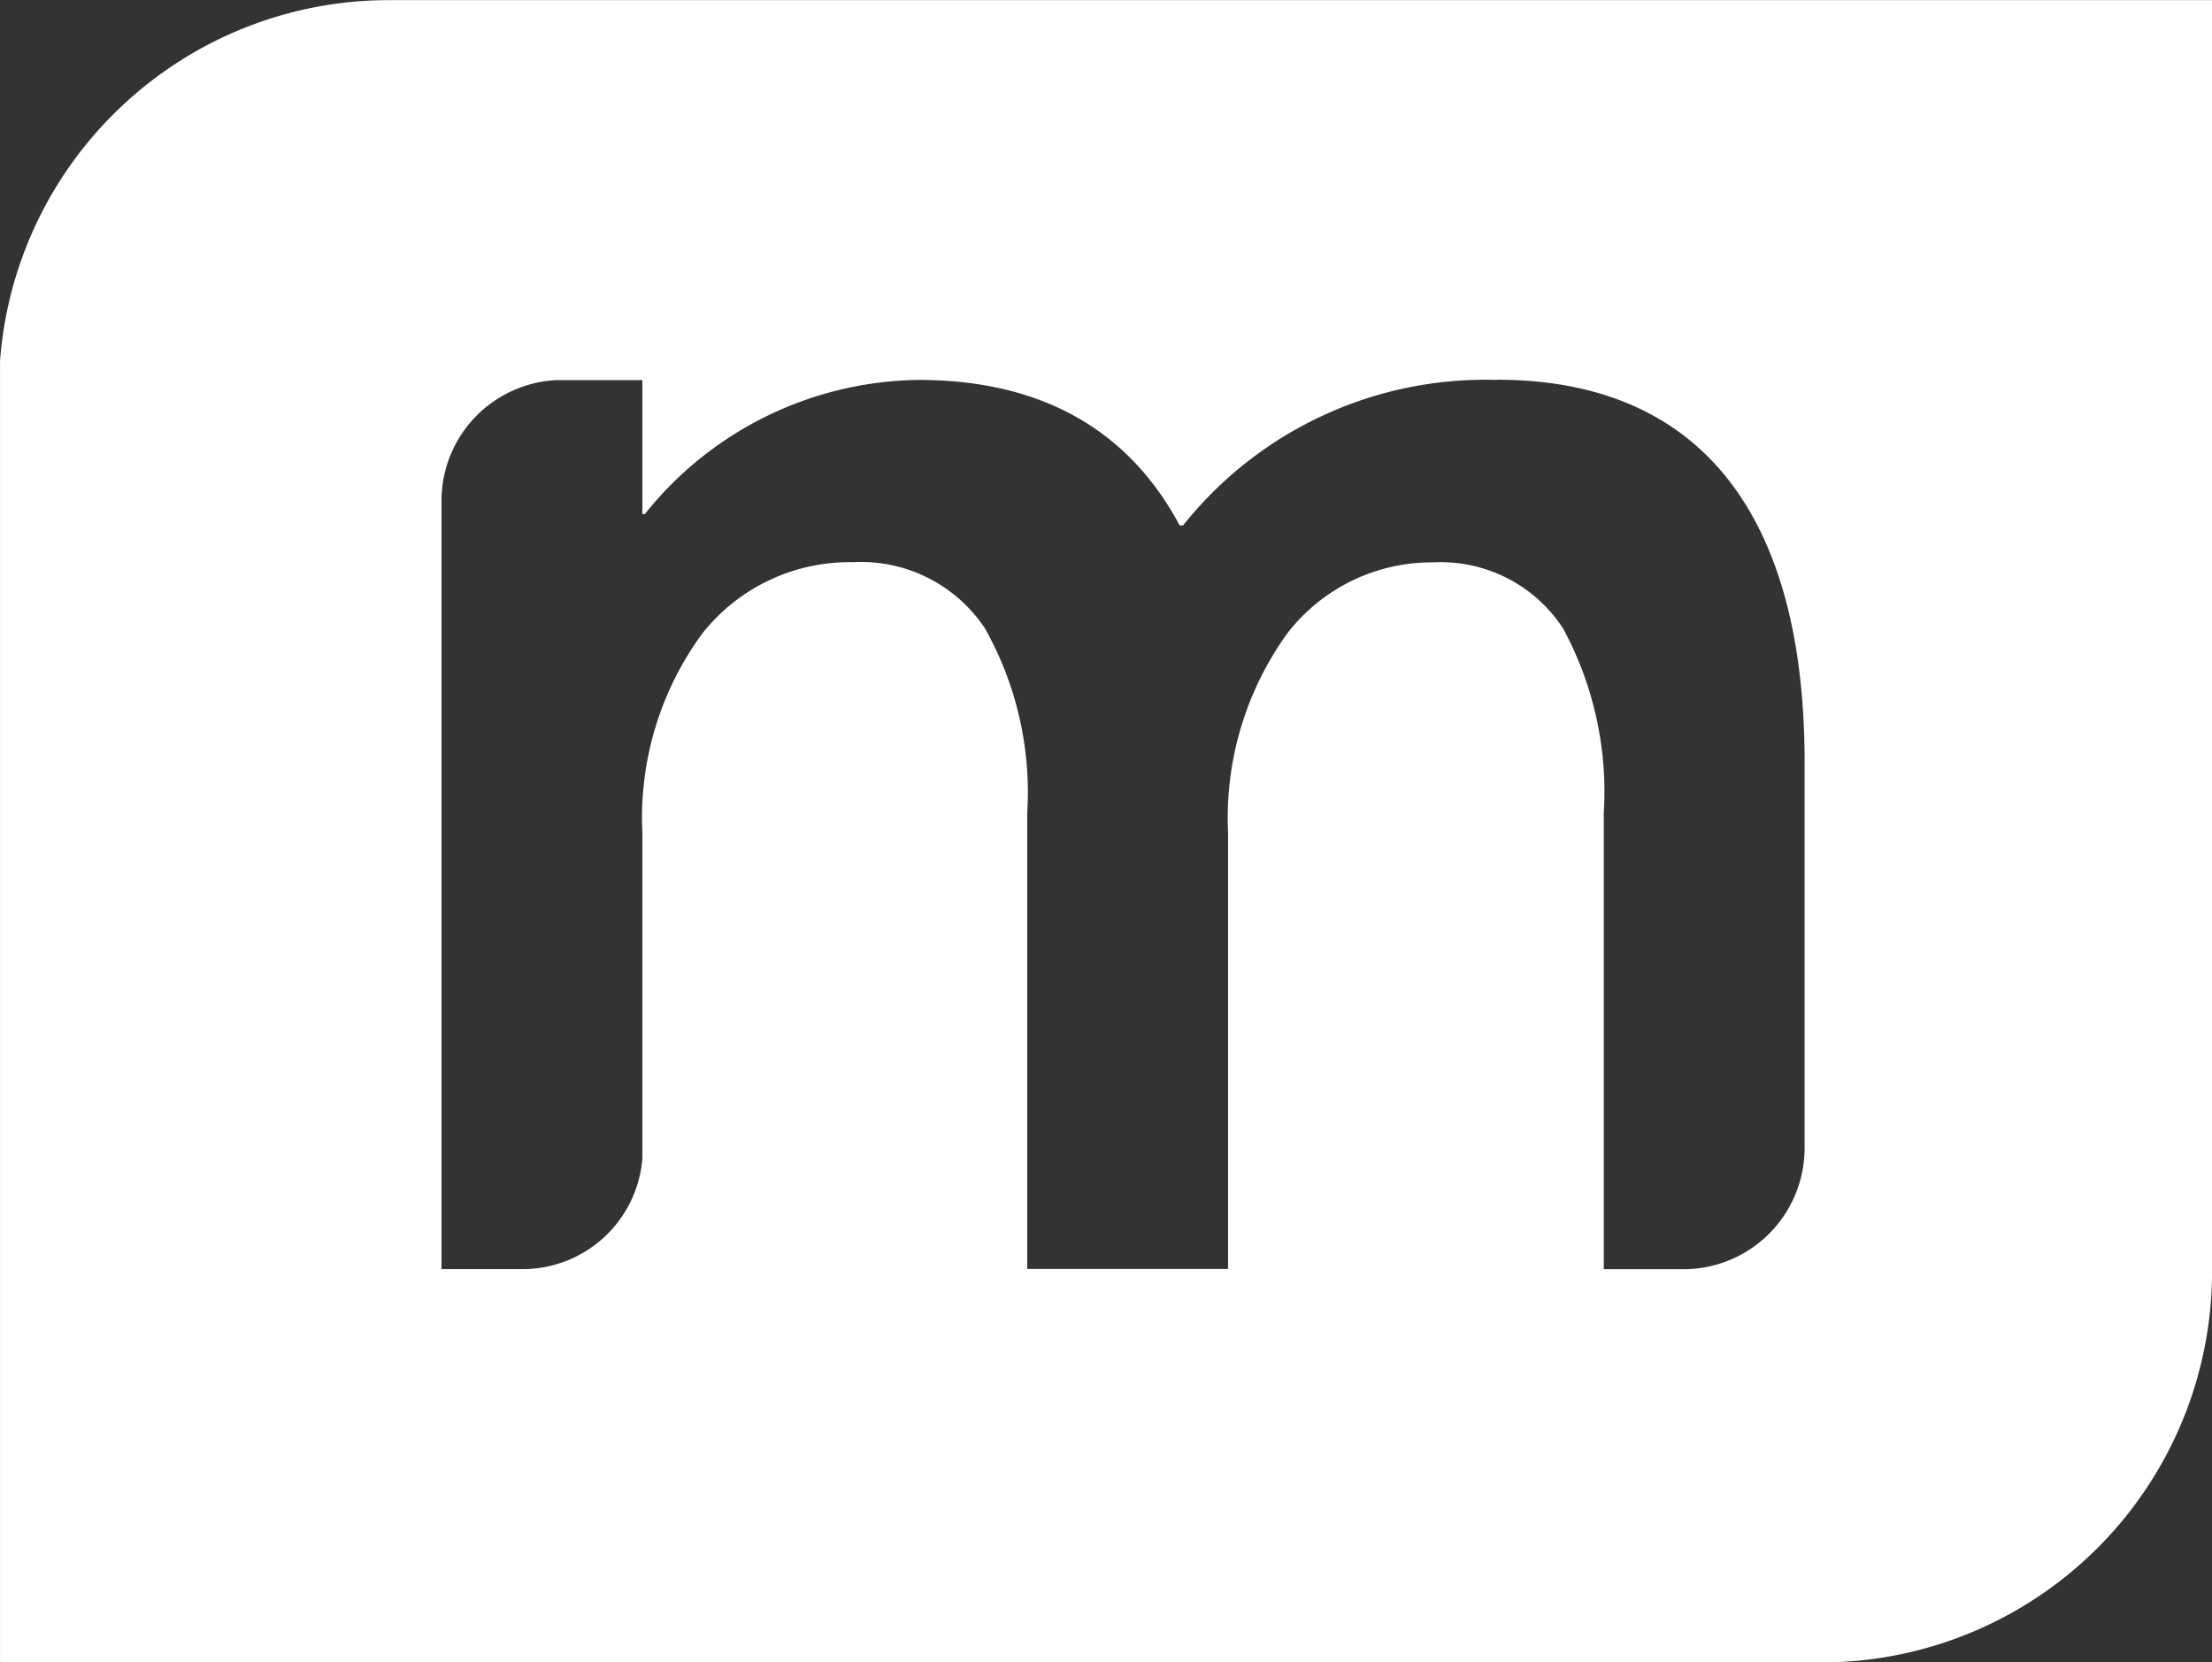
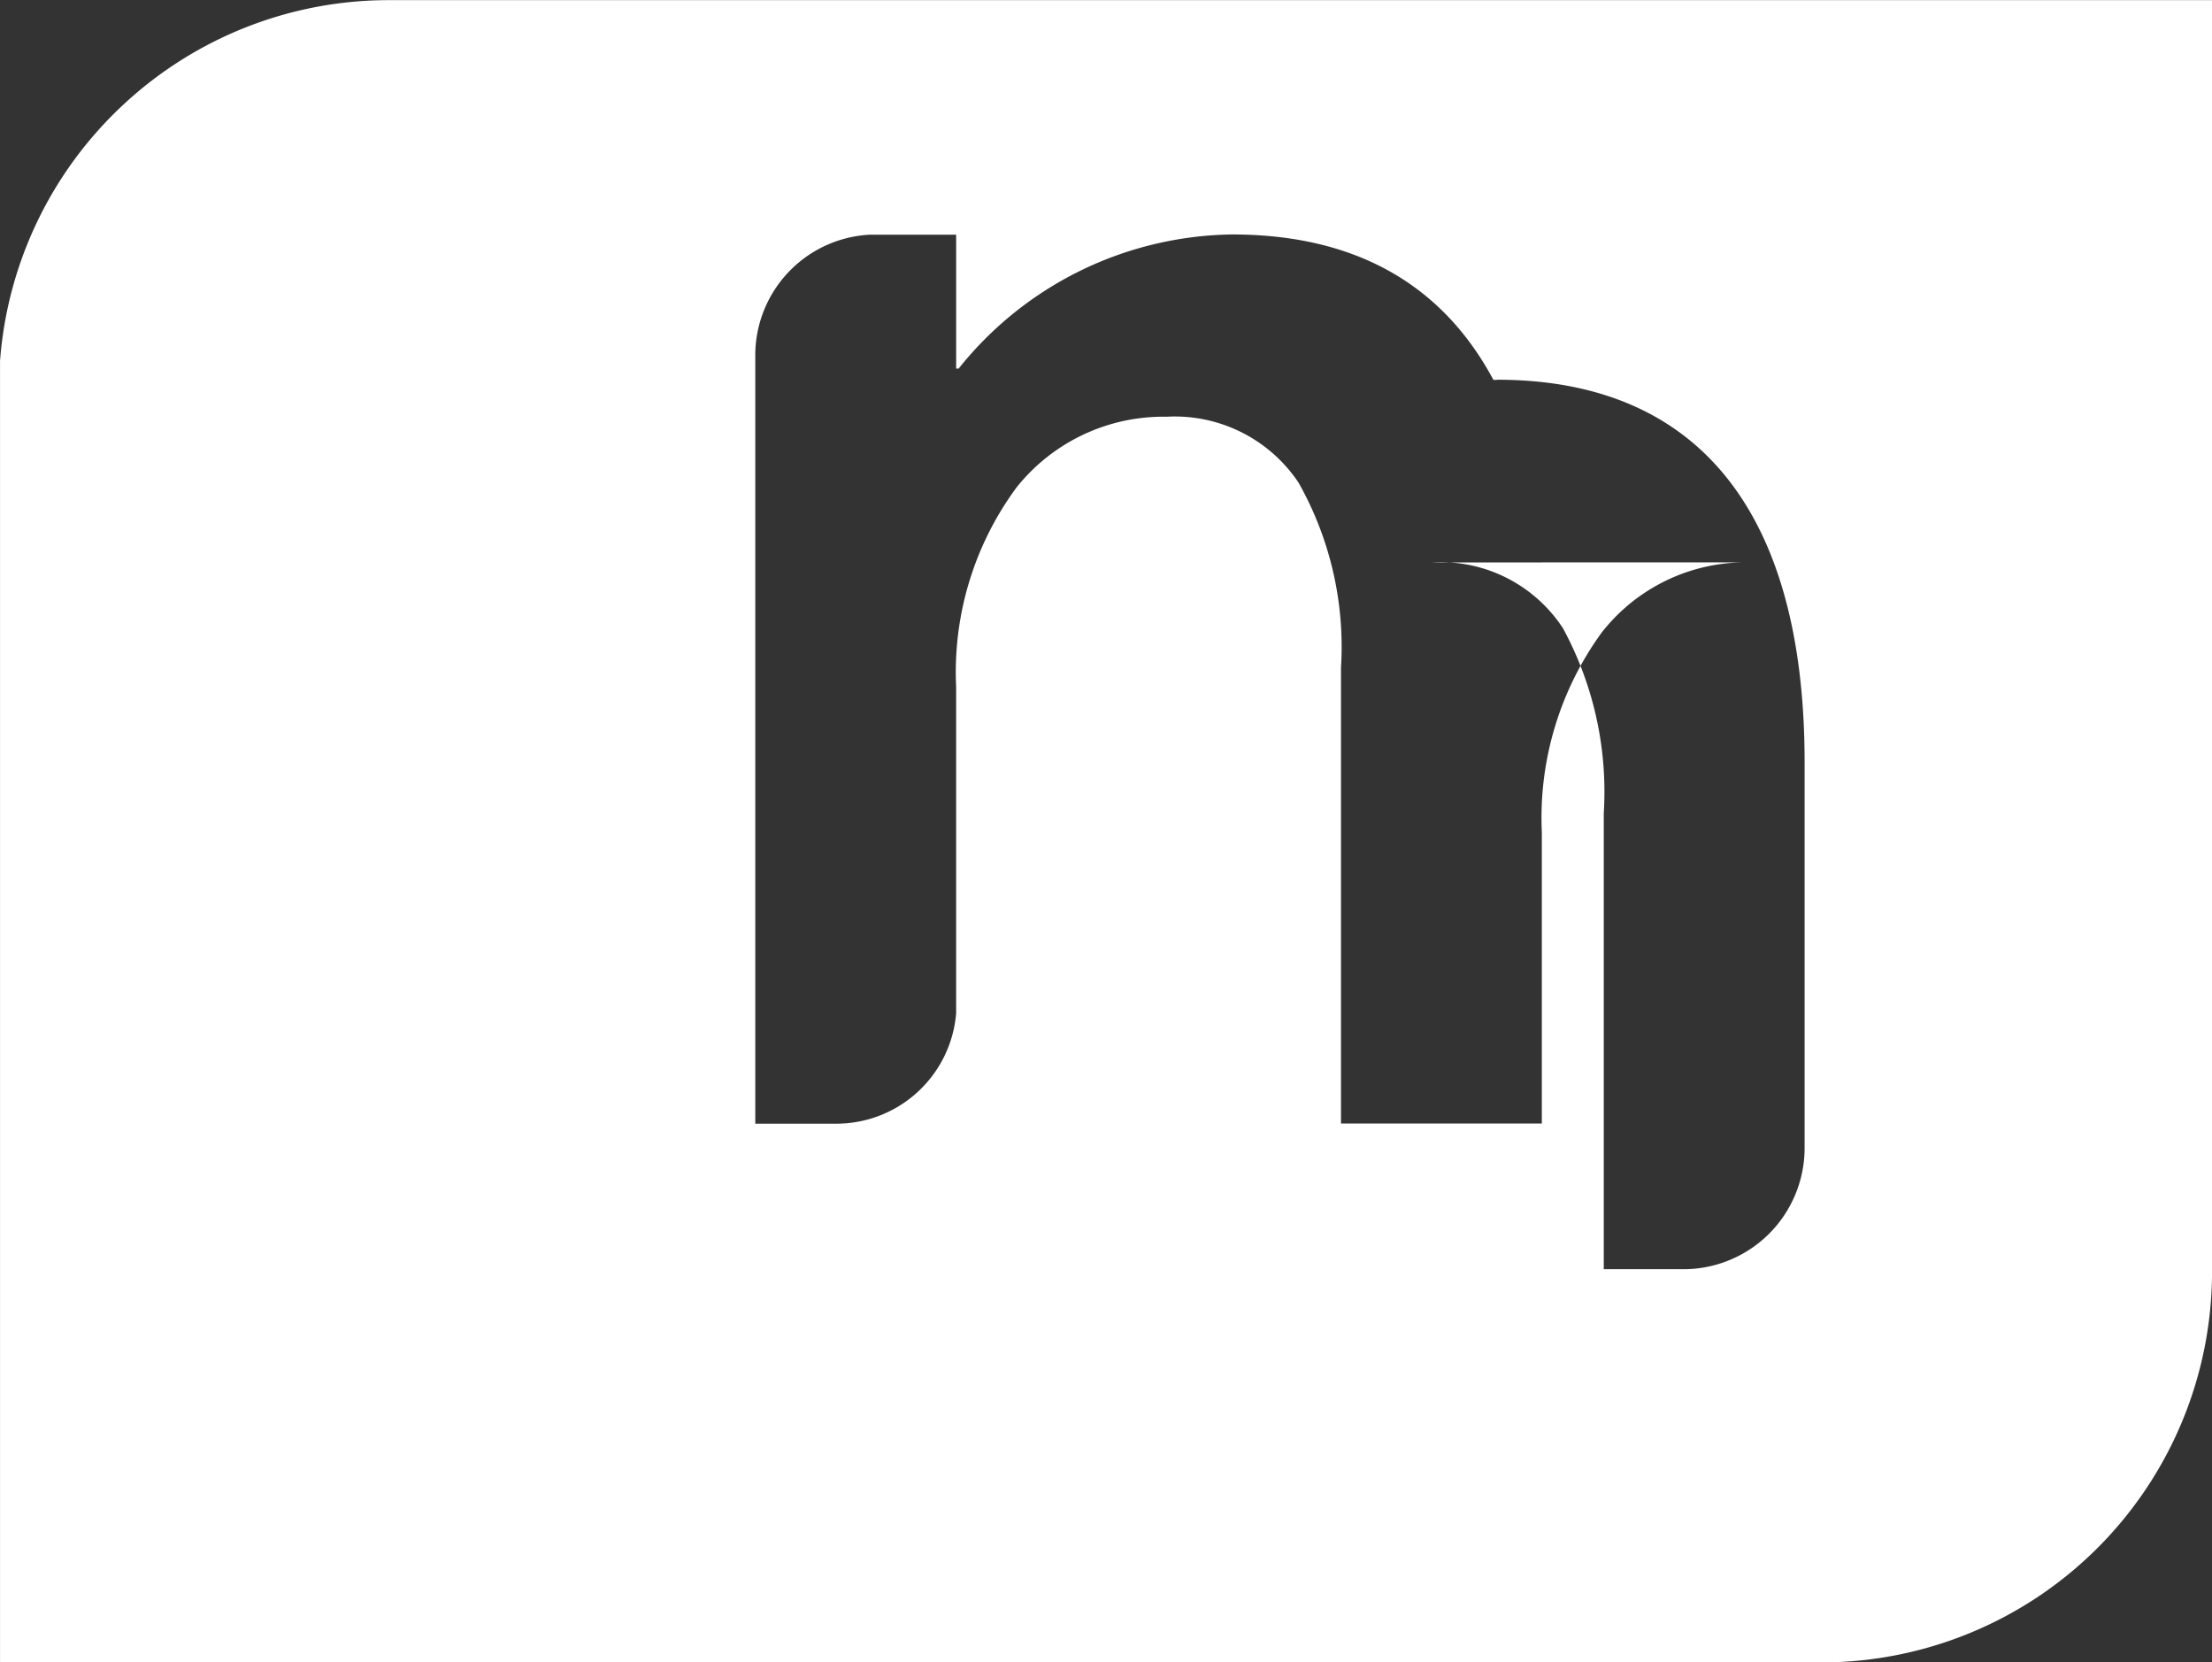
<svg xmlns="http://www.w3.org/2000/svg" width="63.884" height="48">
  <rect width="100%" height="100%" fill="#333333" stroke="none" />
-   <path data-name="Subtraction 1" d="M52.584 48.002H.001v-37.58a11.252 11.252 0 013.561-7.4A11.248 11.248 0 0111.25.004h52.635v36.75a11.288 11.288 0 01-11.301 11.248zM41.357 16.24a4.217 4.217 0 013.782 1.9 9.9 9.9 0 011.179 5.338v13.17h2.3a3.5 3.5 0 003.5-3.5V22.005c0-7.225-3.073-11.041-8.887-11.041v.006a11.157 11.157 0 00-9.062 4.2h-.1c-1.492-2.789-4.03-4.2-7.545-4.2a10.27 10.27 0 00-7.9 3.873h-.072v-3.867h-2.481a3.488 3.488 0 00-3.32 3.492v22.178h2.322a3.473 3.473 0 003.479-3.186v-9.424a8.985 8.985 0 011.745-5.762 5.421 5.421 0 014.332-2.041 4.3 4.3 0 013.81 1.9 9.645 9.645 0 011.228 5.338v13.17h5.8V24.032a9.1 9.1 0 011.725-5.762 5.271 5.271 0 014.165-2.032z" fill="#fff" />
+   <path data-name="Subtraction 1" d="M52.584 48.002H.001v-37.58a11.252 11.252 0 013.561-7.4A11.248 11.248 0 0111.25.004h52.635v36.75a11.288 11.288 0 01-11.301 11.248zM41.357 16.24a4.217 4.217 0 013.782 1.9 9.9 9.9 0 011.179 5.338v13.17h2.3a3.5 3.5 0 003.5-3.5V22.005c0-7.225-3.073-11.041-8.887-11.041v.006h-.1c-1.492-2.789-4.03-4.2-7.545-4.2a10.27 10.27 0 00-7.9 3.873h-.072v-3.867h-2.481a3.488 3.488 0 00-3.32 3.492v22.178h2.322a3.473 3.473 0 003.479-3.186v-9.424a8.985 8.985 0 011.745-5.762 5.421 5.421 0 014.332-2.041 4.3 4.3 0 013.81 1.9 9.645 9.645 0 011.228 5.338v13.17h5.8V24.032a9.1 9.1 0 011.725-5.762 5.271 5.271 0 014.165-2.032z" fill="#fff" />
</svg>